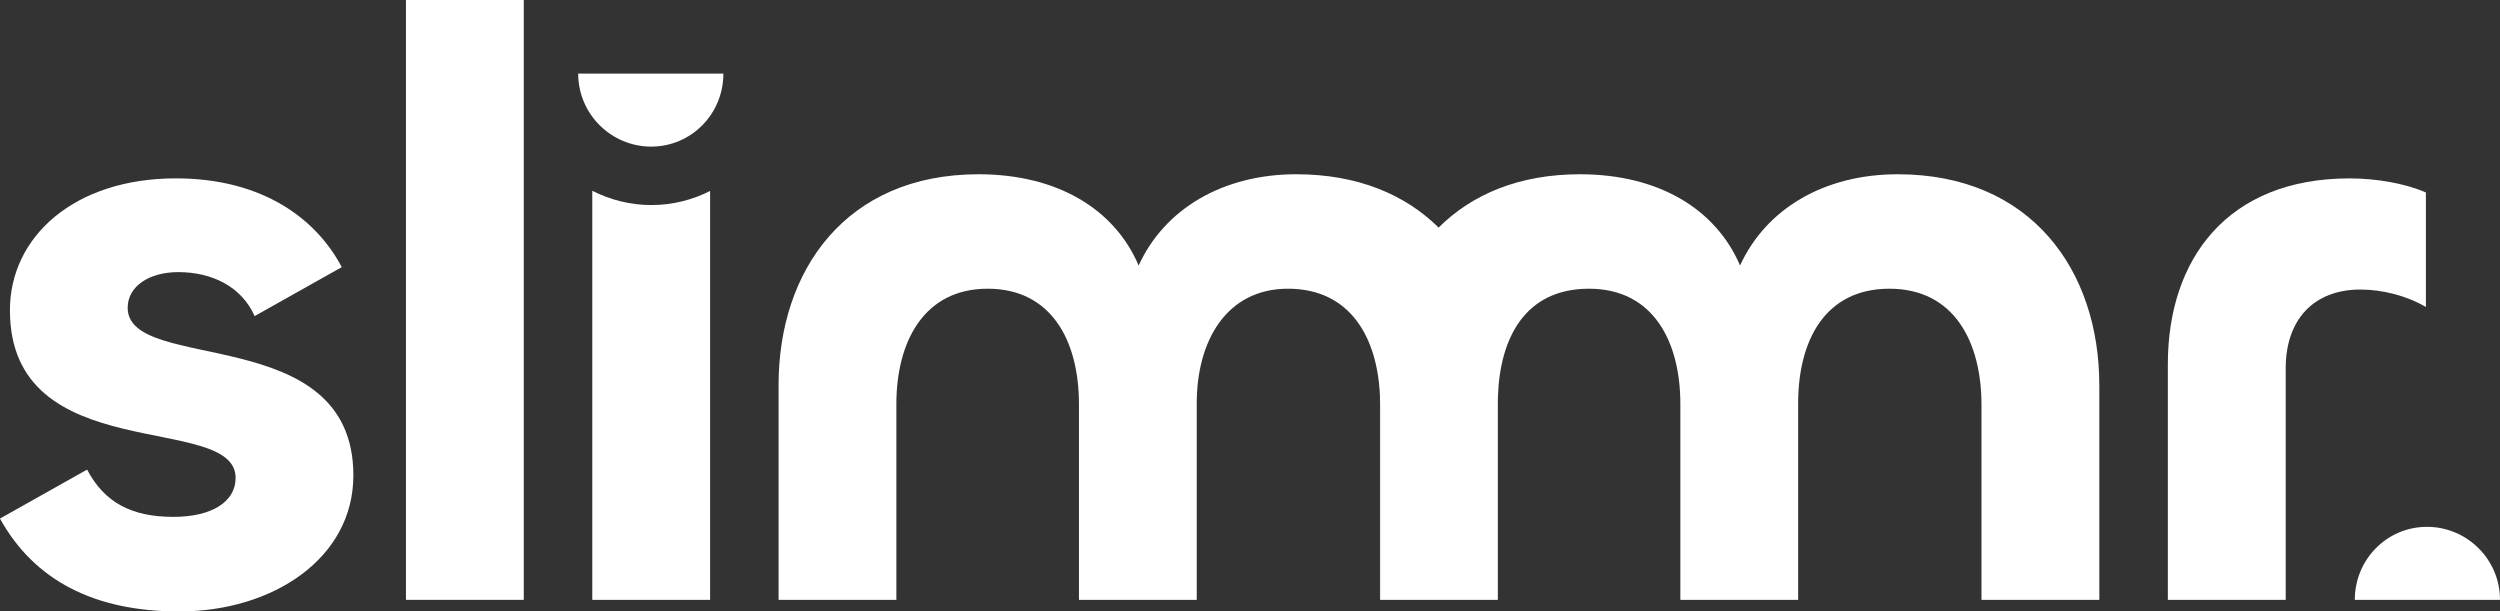
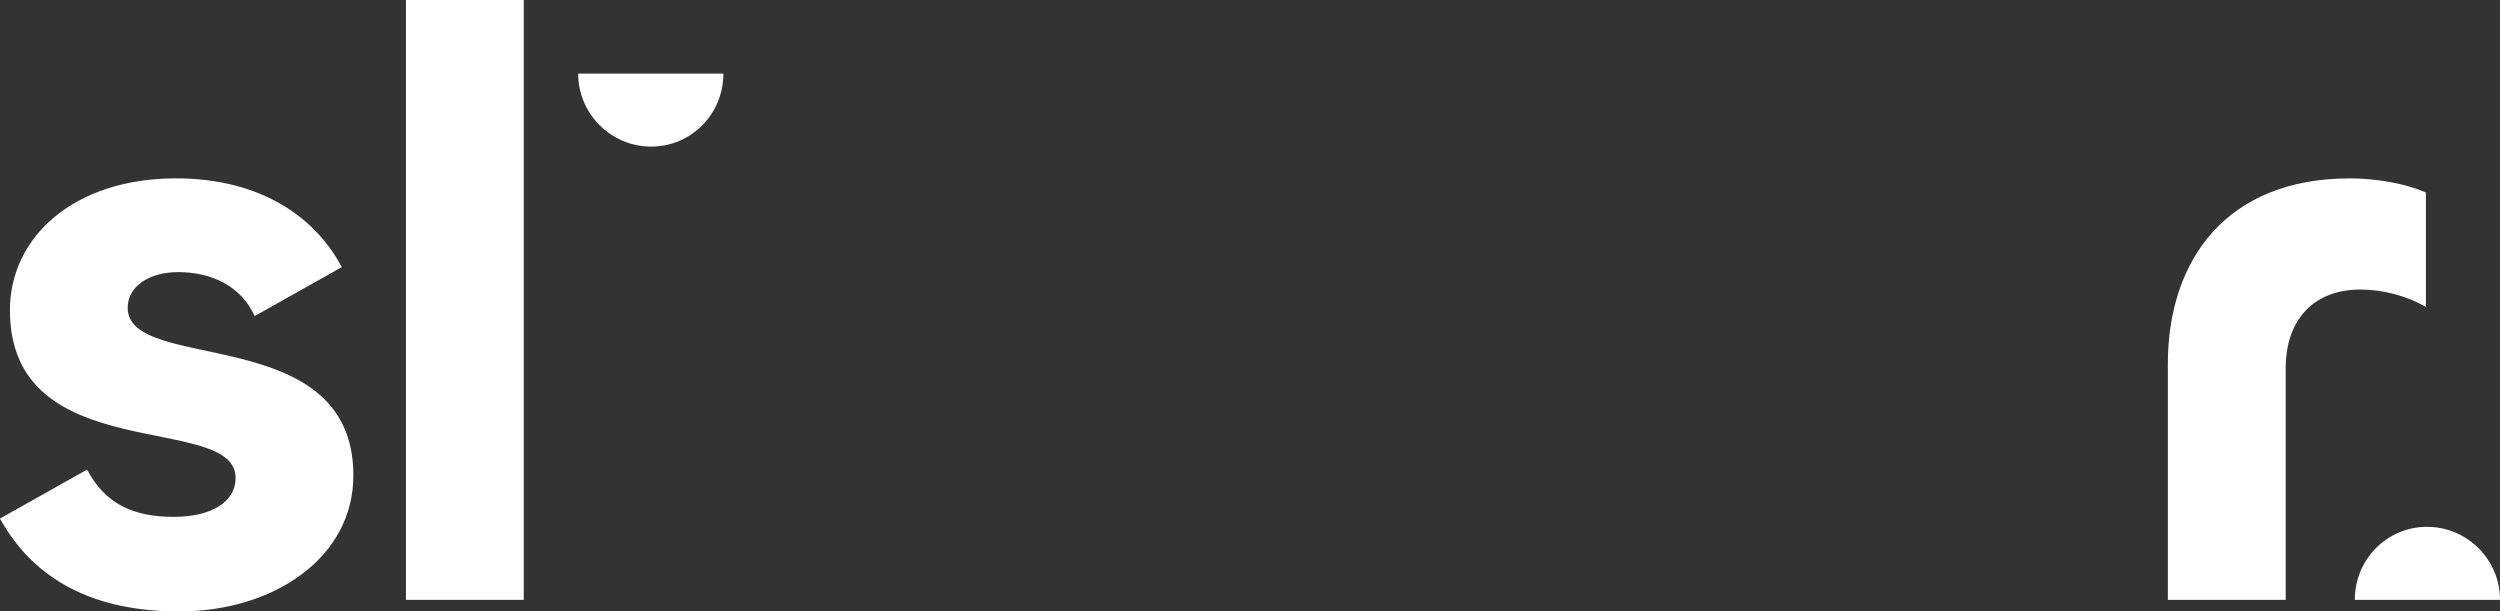
<svg xmlns="http://www.w3.org/2000/svg" id="Laag_2" viewBox="0 0 865.93 211.8">
  <rect x="0" y="0" width="865.93" height="211.8" fill="#333333" stroke="none" />
  <defs>
    <style>.cls-1{fill:#fff;}</style>
  </defs>
  <g id="Laag_1-2">
    <path class="cls-1" d="M0,179.61l30.17-16.96c6.04,11.5,15.52,16.38,29.89,16.38,13.22,0,21.55-5.17,21.55-13.51,0-22.99-78.17-3.16-78.17-58.05,0-25.58,22.41-45.69,57.47-45.69,30.46,0,48.85,14.37,57.47,30.75l-30.18,16.95c-4.6-10.34-14.94-15.23-26.44-15.23-10.06,0-17.53,4.89-17.53,12.36,0,22.99,78.17,4.6,78.17,58.05,0,28.74-27.88,47.13-60.35,47.13-29.6,0-50.29-10.92-62.07-32.19h0Z" />
-     <path class="cls-1" d="M225.67,71.03c-7.35,0-14.32-1.81-20.52-4.95v141.7h40.81V66.13c-6.1,3.11-12.99,4.89-20.29,4.89h0Z" />
-     <path class="cls-1" d="M727.15,133.35v74.42h-40.82v-67.53c0-21.84-9.48-40.24-31.89-40.24s-31.61,18.12-31.61,39.67v68.11h-40.8v-67.82c0-21.84-9.5-39.96-31.63-39.96s-30.9,17.01-31.56,37.45c-.02.82-.04,1.66-.04,2.5v67.82h-40.75v-67.53c0-1.02-.02-2.04-.07-3.03-.84-20.49-10.45-37.21-31.83-37.21s-31.63,18.12-31.63,39.67v68.11h-40.8v-67.82c0-21.84-9.48-39.96-31.61-39.96s-31.63,18.41-31.63,39.96v67.82h-40.8v-74.42c0-39.67,23.28-73,69.26-73,27.31,0,47.13,12.07,55.46,31.61,8.9-19.53,29.04-31.61,54.6-31.61,21.24,0,37.72,7.02,49.3,18.47,11.47-11.45,27.8-18.47,48.93-18.47,27.31,0,47.13,12.07,55.48,31.61,8.9-19.53,29.01-31.61,54.6-31.61,46.27,0,69.83,33.33,69.83,73Z" />
-     <path class="cls-1" d="M518.84,137.45v70.32h-.04v-67.82c0-.84.02-1.68.04-2.5Z" />
-     <path class="cls-1" d="M478.05,140.24v67.53h-.07v-70.56c.04,1,.07,2.02.07,3.03Z" />
    <rect class="cls-1" x="140.61" width="40.81" height="207.77" />
    <path class="cls-1" d="M750.88,207.77v-81.61c0-36.5,20.69-64.37,62.94-64.37,9.2,0,19.25,1.72,26.44,4.88v39.66c-6.9-4.02-15.23-6.04-22.7-6.04-16.09,0-25.86,10.35-25.86,27.3v80.18h-40.81Z" />
    <path class="cls-1" d="M840.64,182.48c-13.79,0-25,11.21-25,25.29h50.29c0-14.08-11.49-25.29-25.29-25.29h0Z" />
    <path class="cls-1" d="M225.56,50.78c13.79,0,25-11.21,25-25.29h-50.29c0,14.08,11.49,25.29,25.29,25.29h0Z" />
  </g>
</svg>